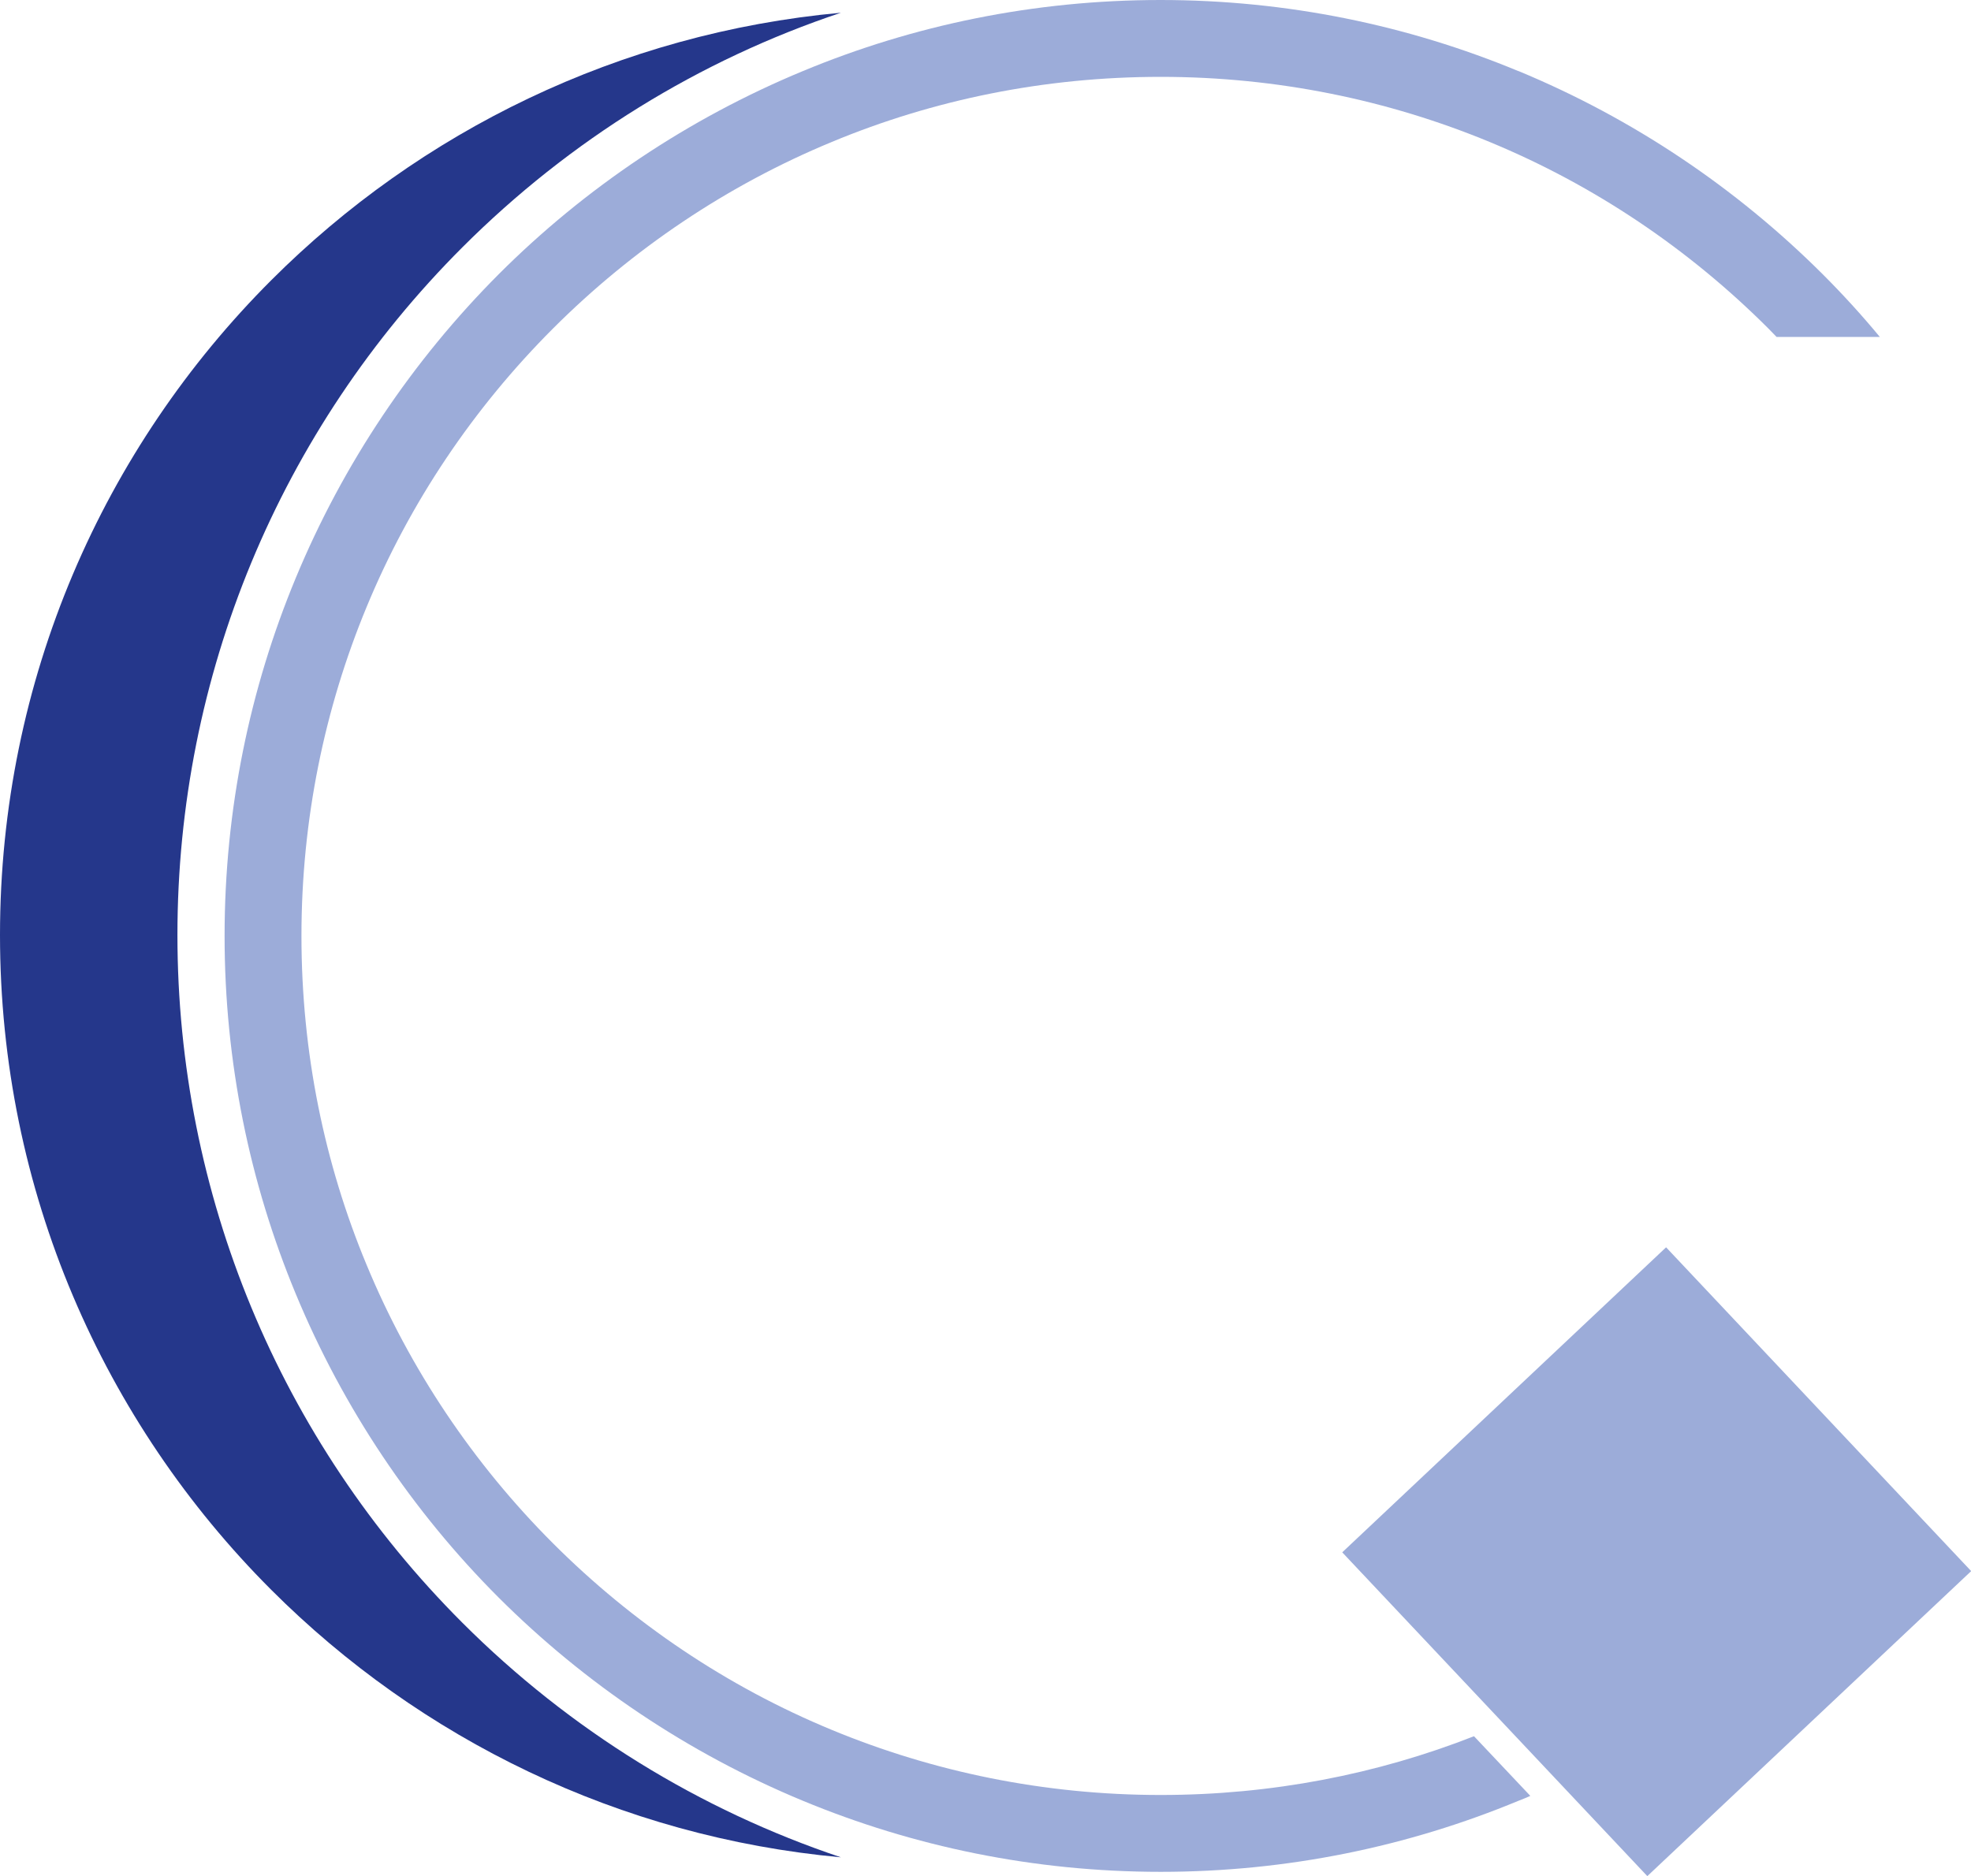
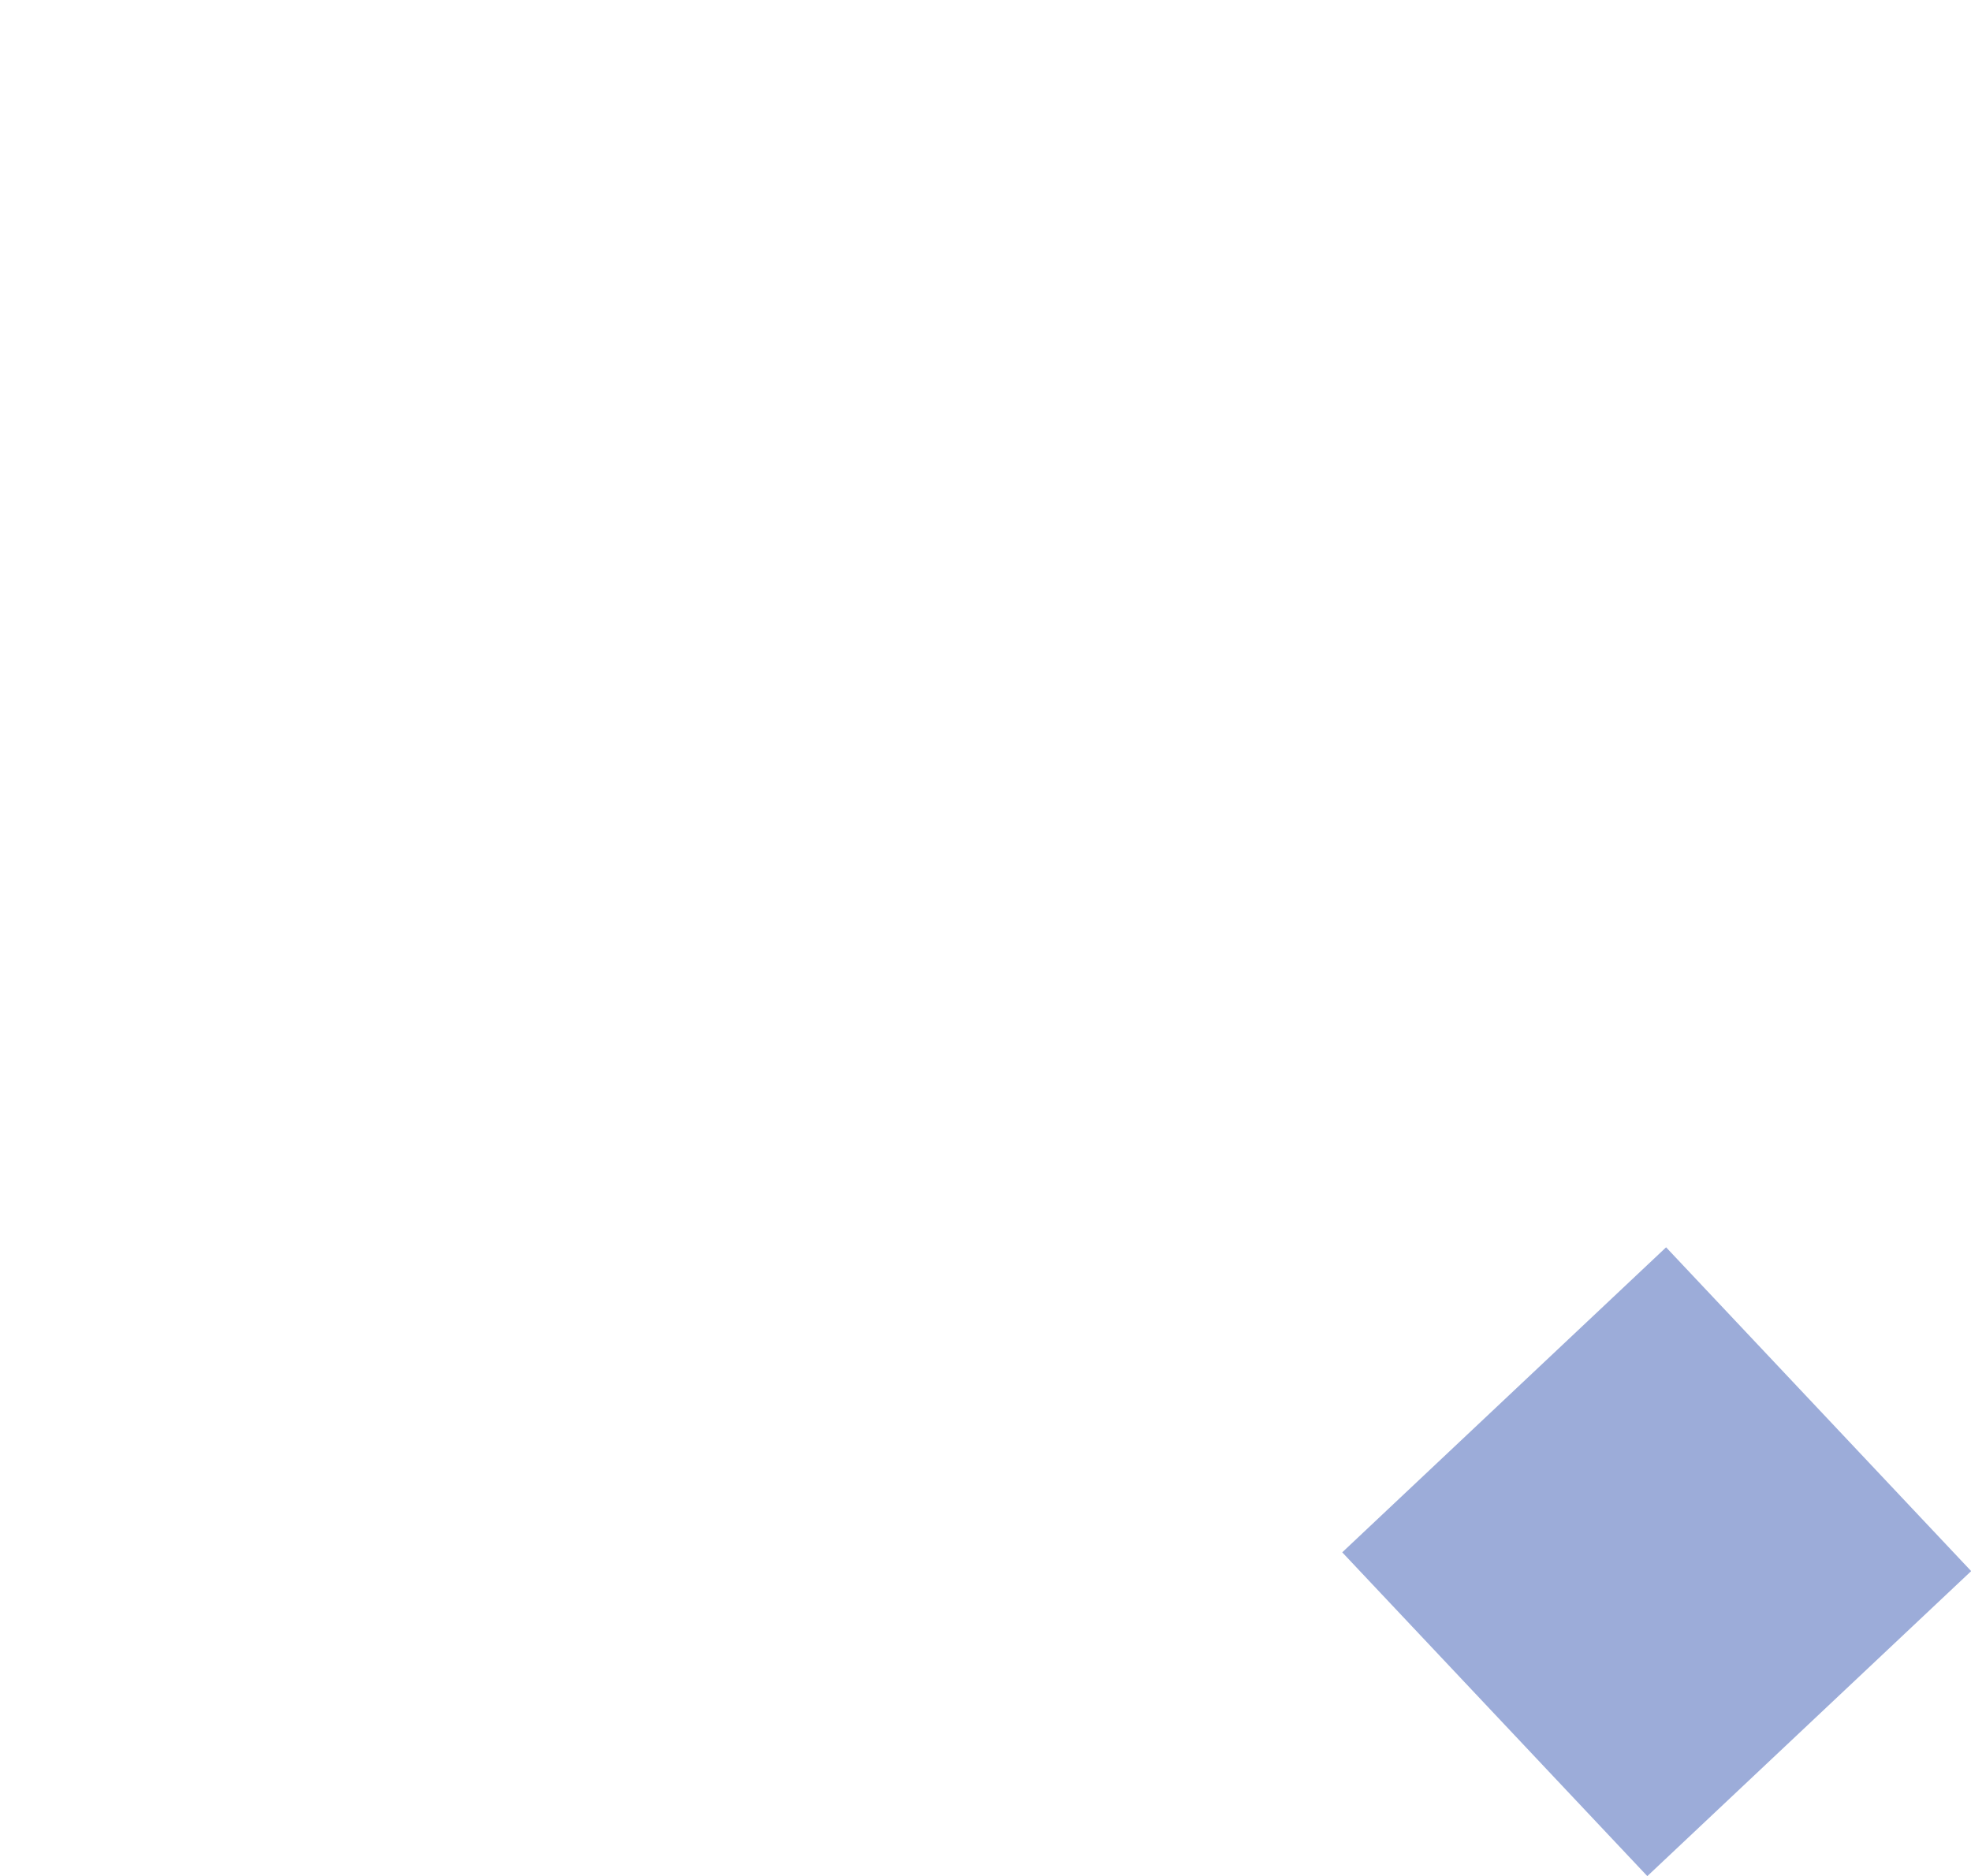
<svg xmlns="http://www.w3.org/2000/svg" id="Livello_2" viewBox="0 0 88.2 83.97">
  <g id="Livello_1-2">
-     <path d="M67.95,3.18c5.14,2.13,9.75,5.24,13.61,9.09.9.9,1.75,1.83,2.56,2.81h-4.62c-.12-.13-.25-.25-.37-.38-3.55-3.55-7.78-6.41-12.48-8.35-4.52-1.87-9.49-2.91-14.71-2.91s-10.19,1.03-14.71,2.91c-4.69,1.94-8.93,4.8-12.48,8.35-3.55,3.55-6.41,7.78-8.35,12.48-1.87,4.52-2.91,9.49-2.91,14.71,0,5.22,1.03,10.19,2.91,14.71,1.94,4.69,4.8,8.93,8.35,12.48,3.55,3.55,7.78,6.41,12.48,8.35,4.52,1.87,9.49,2.91,14.71,2.91,4.96,0,9.69-.93,14.02-2.63l2.52,2.67c-.17.08-.35.15-.53.22-4.94,2.05-10.35,3.18-16.01,3.18-5.66,0-11.07-1.13-16.01-3.18-5.14-2.13-9.75-5.24-13.61-9.09-3.85-3.85-6.96-8.47-9.09-13.61-2.05-4.94-3.18-10.35-3.18-16.01,0-5.66,1.13-11.07,3.18-16.01,2.13-5.14,5.24-9.75,9.09-13.61,3.85-3.85,8.47-6.96,13.61-9.09C40.86,1.13,46.27,0,51.93,0s11.07,1.13,16.01,3.18Z" style="fill:#9cacd9;" />
-     <path d="M37.63.57c-9.92.91-18.83,5.31-25.49,11.97C4.64,20.04,0,30.4,0,41.85c0,11.45,4.64,21.81,12.14,29.31,6.66,6.66,15.57,11.06,25.49,11.97-6.32-2.12-12.12-5.68-16.94-10.5-8.19-8.19-12.75-19.2-12.75-30.78,0-11.58,4.56-22.59,12.75-30.78C25.51,6.25,31.31,2.68,37.63.57" style="fill:#25378b;" />
    <rect x="64.18" y="59.95" width="19.91" height="19.91" transform="translate(-27.76 69.85) rotate(-43.29)" style="fill:#9cacd9;" />
  </g>
</svg>